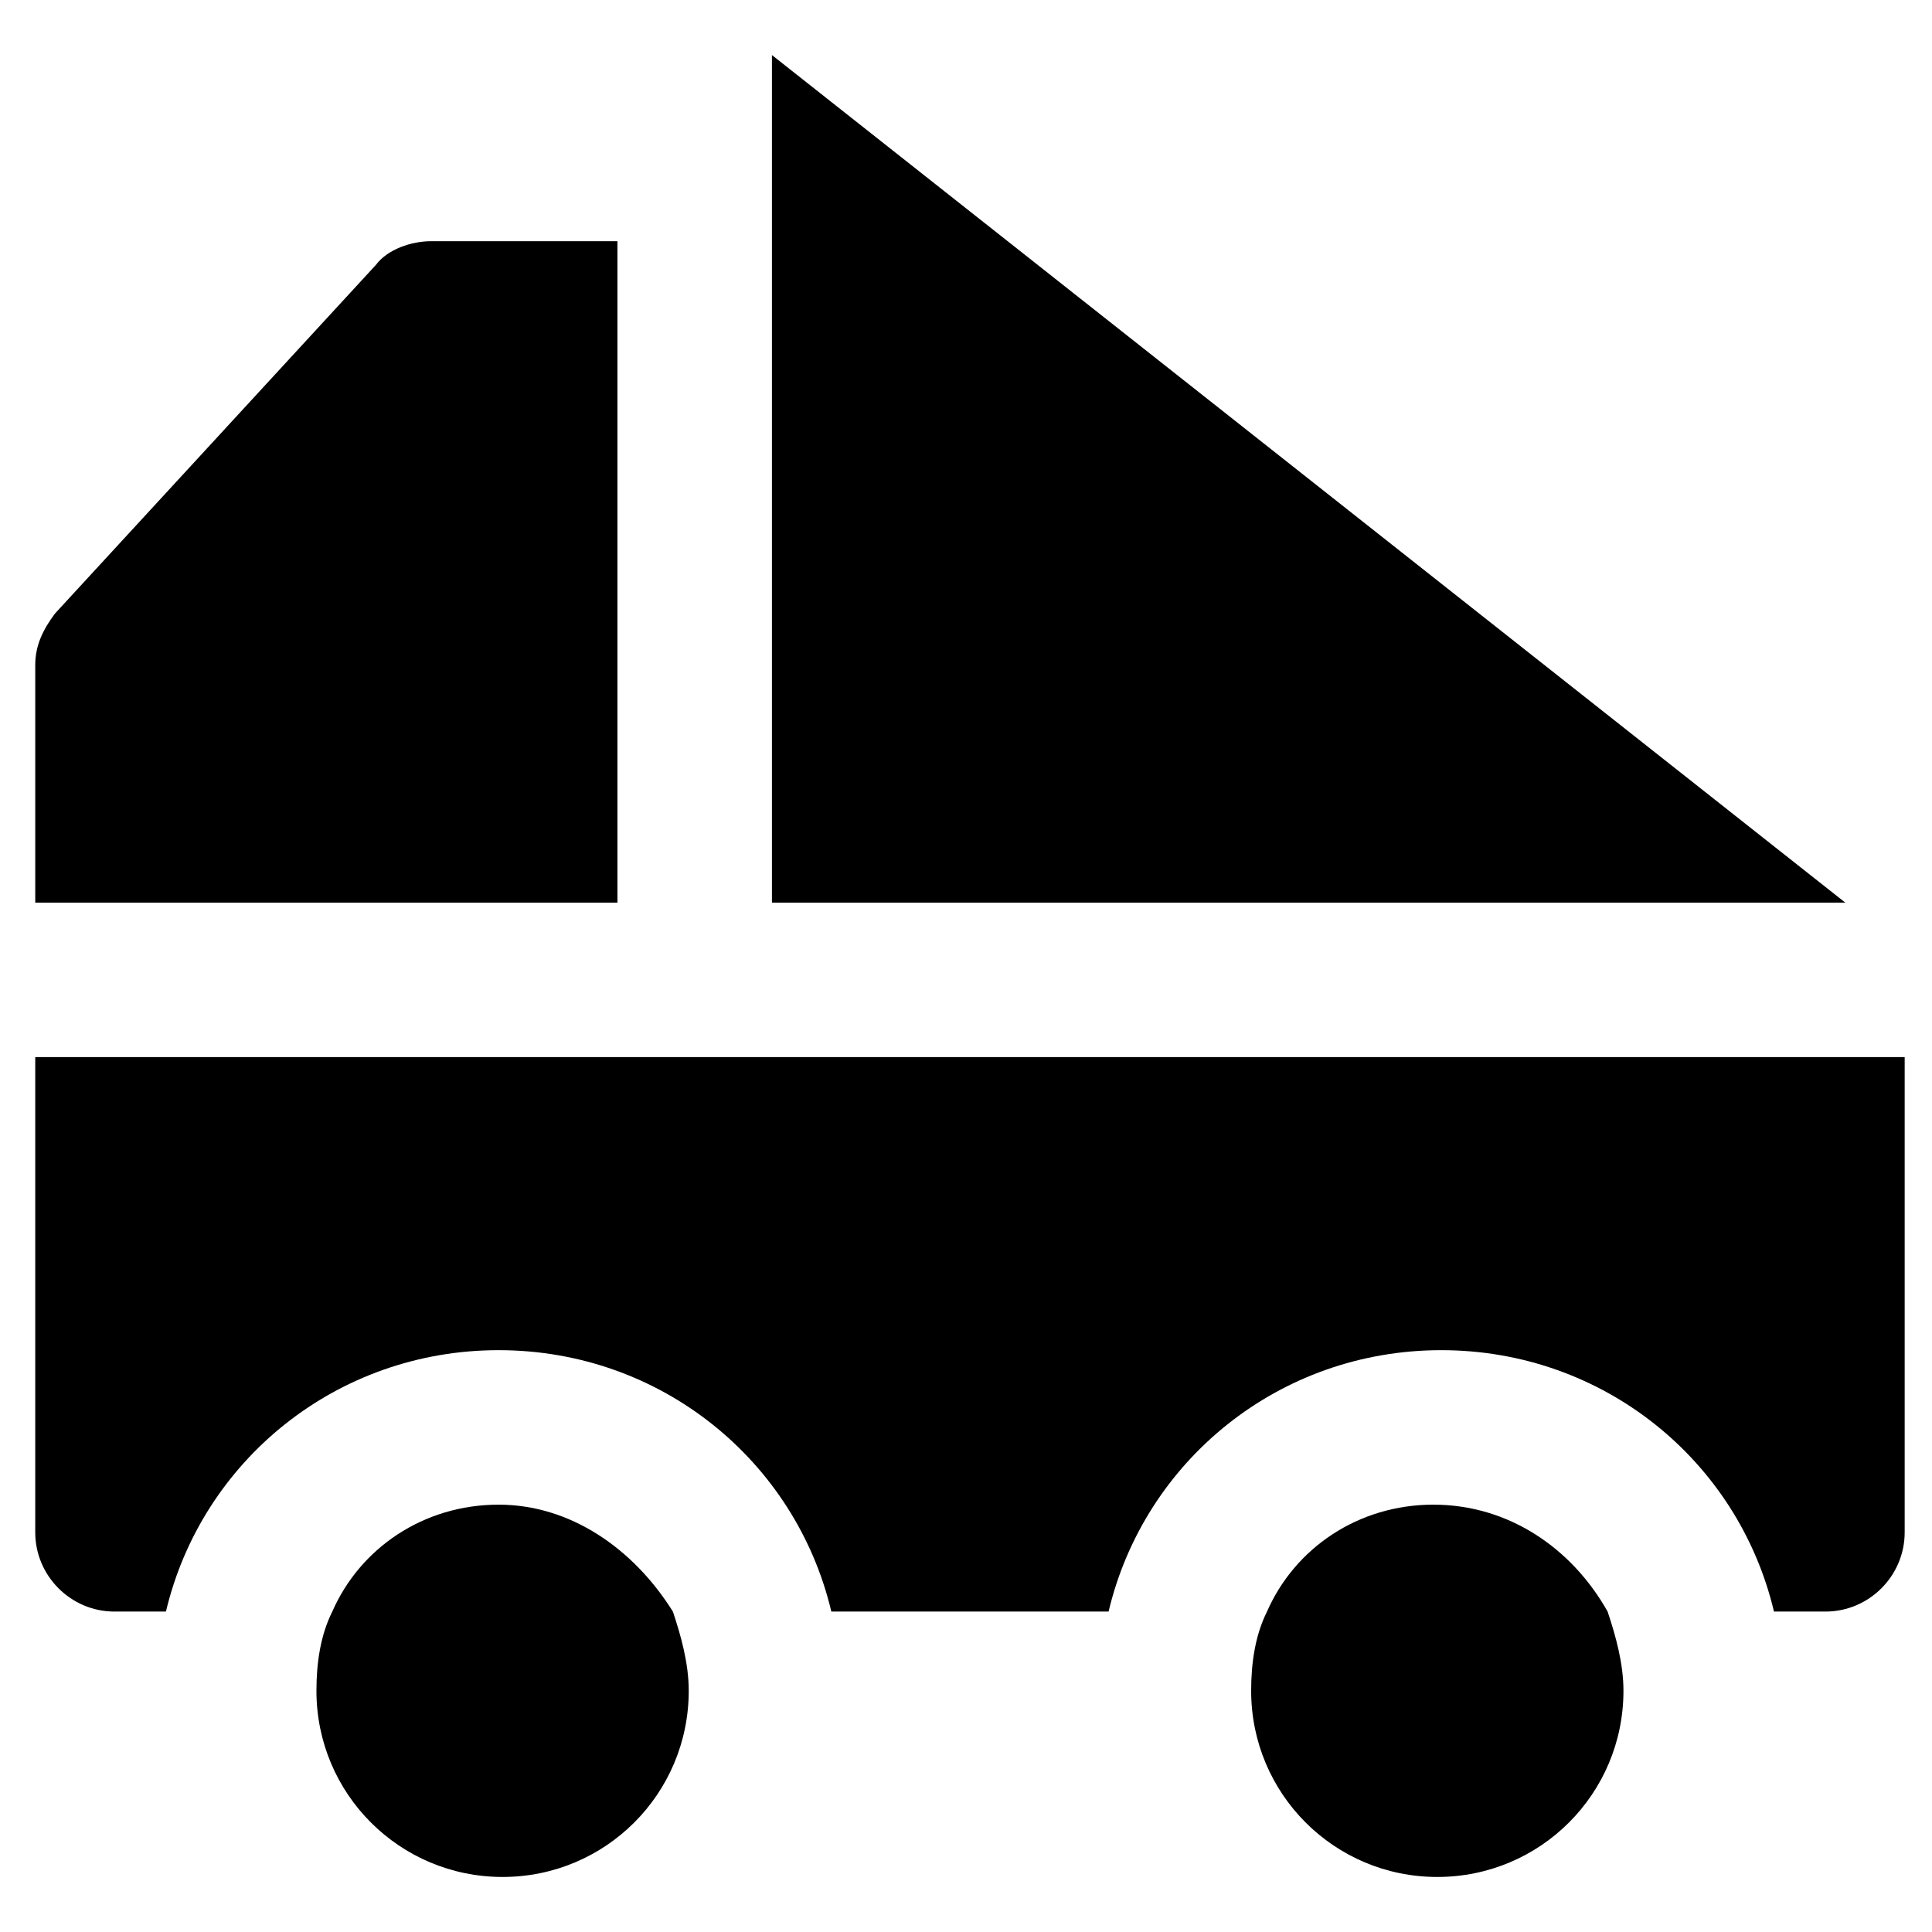
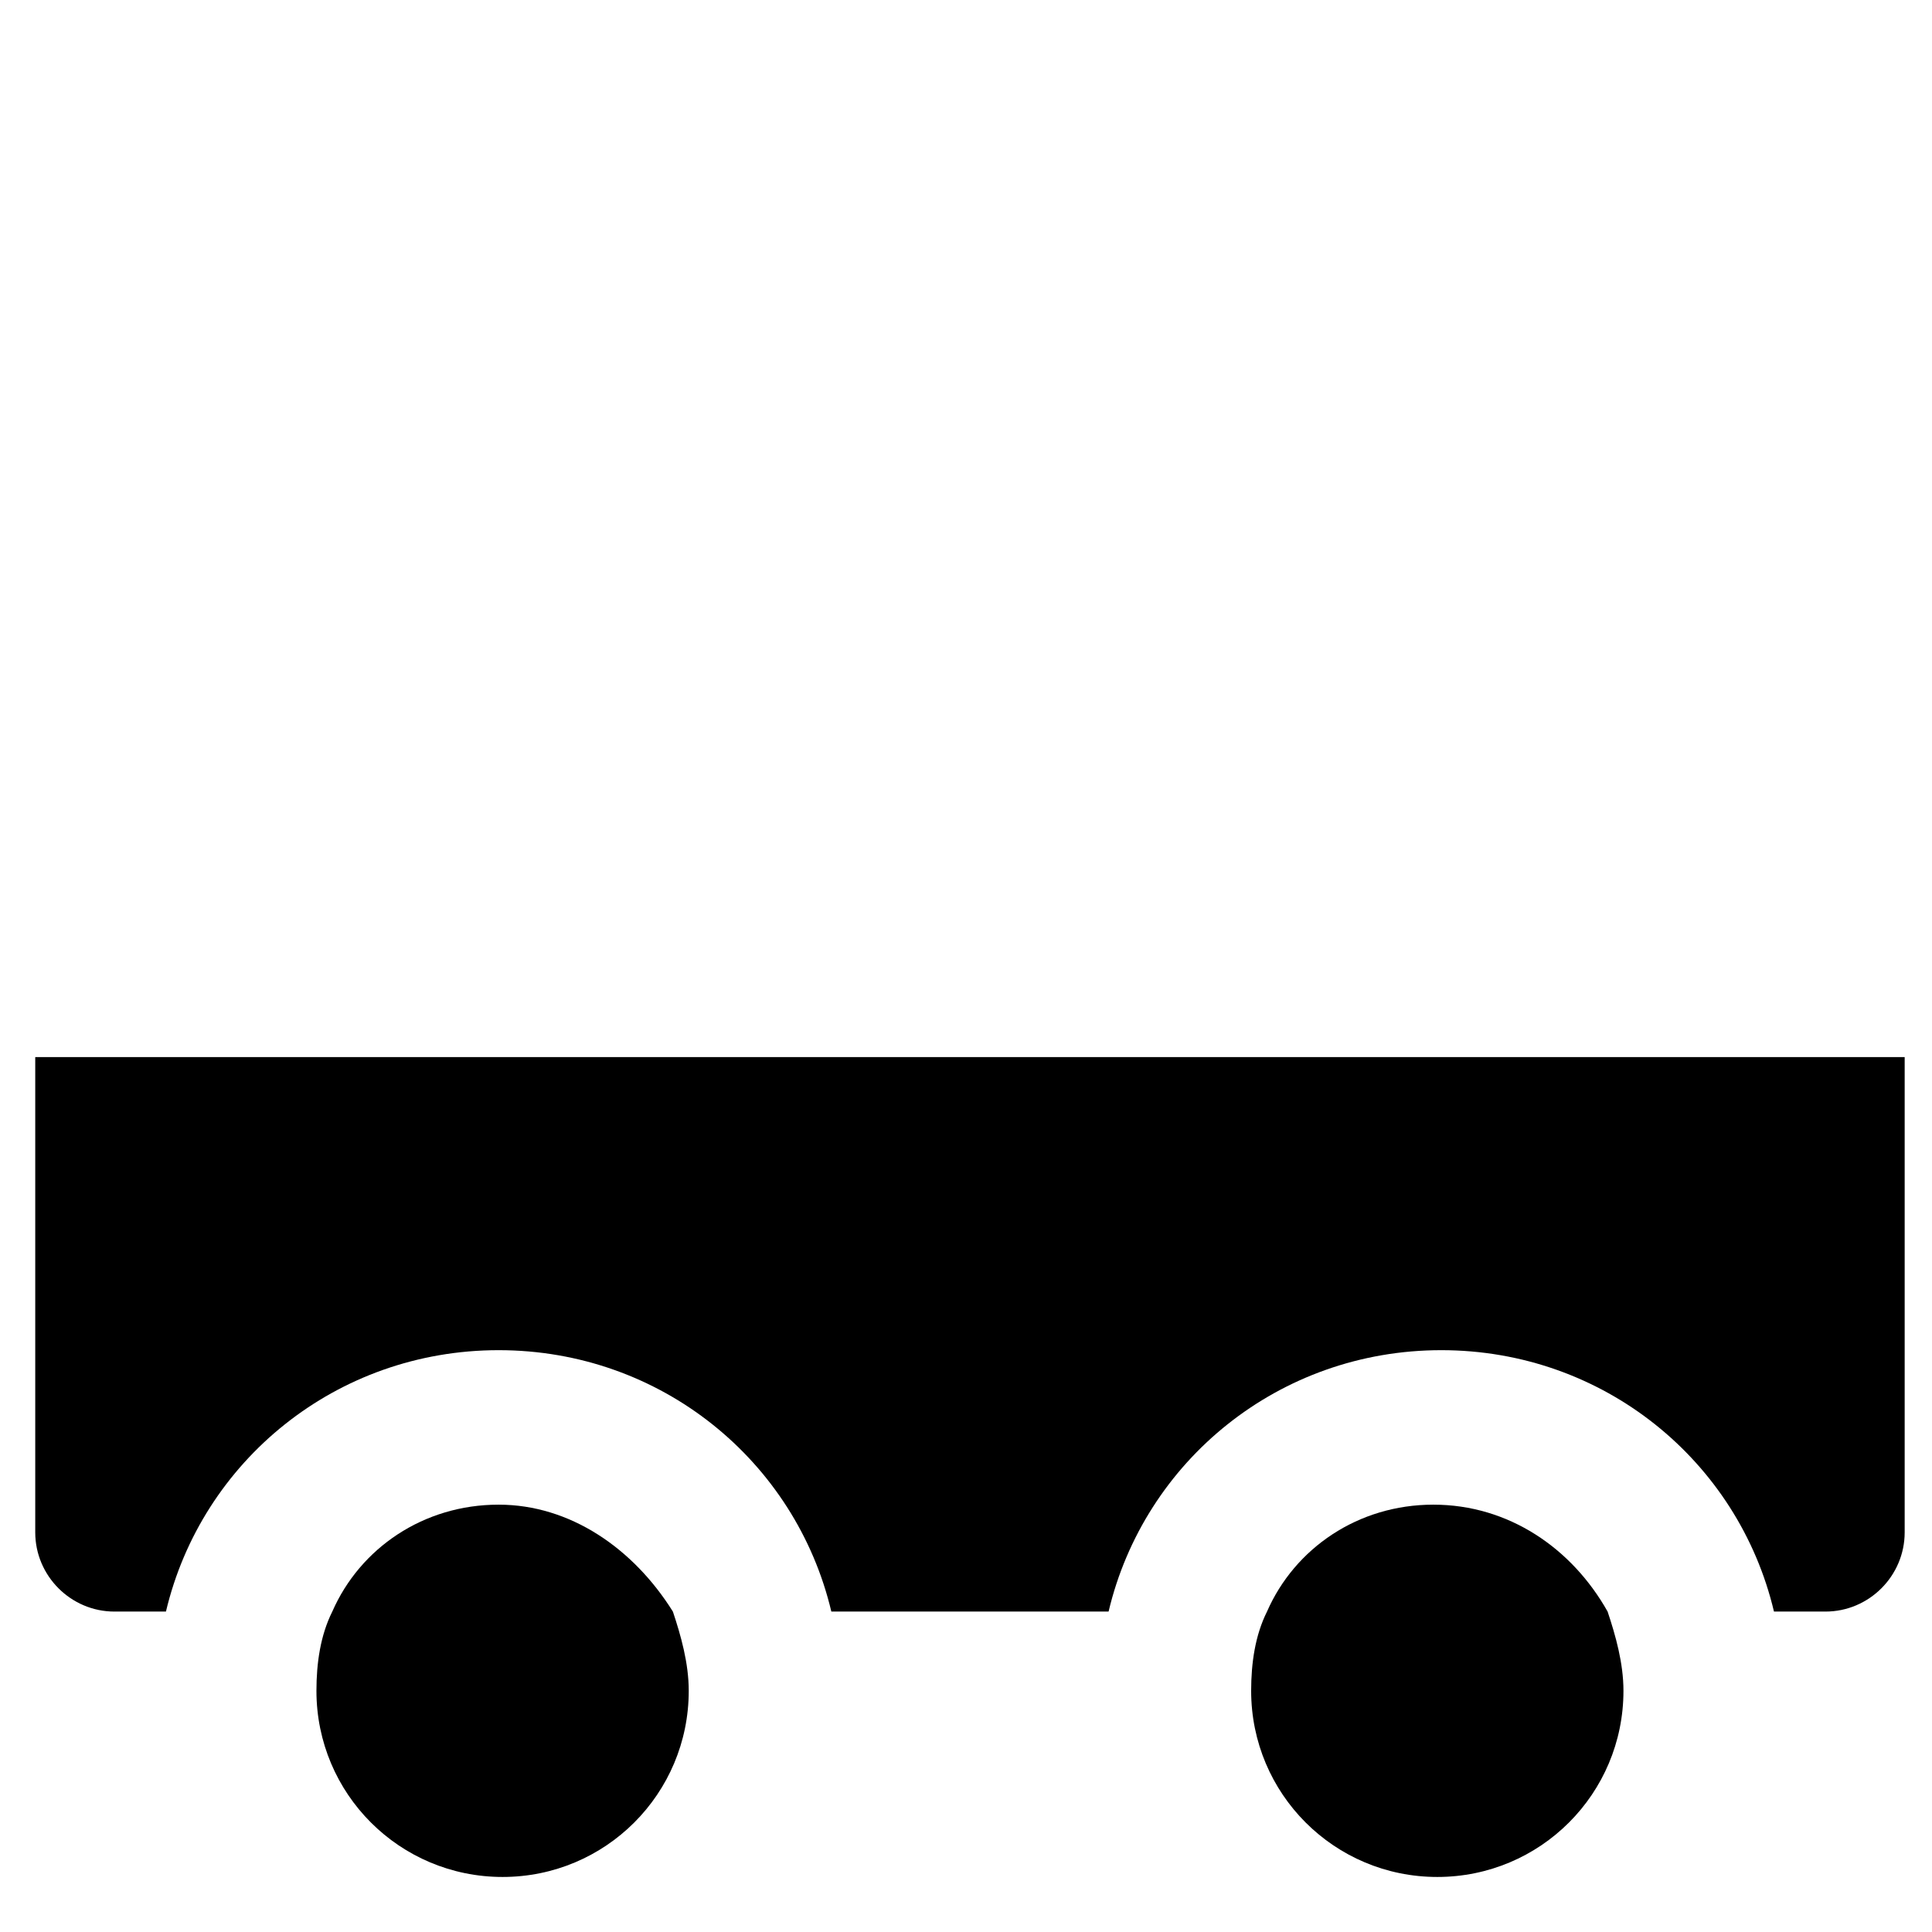
<svg xmlns="http://www.w3.org/2000/svg" fill="#000000" width="800px" height="800px" version="1.1" viewBox="144 144 512 512">
  <g>
-     <path d="m348.57 158.59v224.61h284.45z" />
-     <path d="m307.63 207.92h-49.332c-5.246 0-11.547 2.098-14.695 6.297l-85.016 92.363c-3.148 4.199-5.246 8.398-5.246 13.645v62.977h154.29z" />
    <path d="m153.34 424.14v125.95c0 11.547 9.445 20.992 20.992 20.992h13.645c9.445-39.887 45.133-69.273 88.168-69.273 43.035 0 78.719 29.391 88.168 69.273h73.473c9.445-39.887 45.133-69.273 88.168-69.273s78.719 29.391 88.168 69.273h13.645c11.547 0 20.992-9.445 20.992-20.992v-125.95z" />
    <path d="m523.85 542.75c-19.941 0-36.734 11.547-44.082 28.34-3.148 6.297-4.199 13.645-4.199 20.992 0 27.289 22.043 49.332 49.332 49.332 27.289 0 49.332-22.043 49.332-49.332 0-7.348-2.098-14.695-4.199-20.992-9.449-16.797-26.242-28.34-46.184-28.34z" />
    <path d="m276.14 542.75c-19.941 0-36.734 11.547-44.082 28.34-3.148 6.297-4.199 13.645-4.199 20.992 0 27.289 22.043 49.332 49.332 49.332 27.289 0 49.332-22.043 49.332-49.332 0-7.348-2.098-14.695-4.199-20.992-10.496-16.797-27.289-28.34-46.184-28.34z" />
  </g>
</svg>